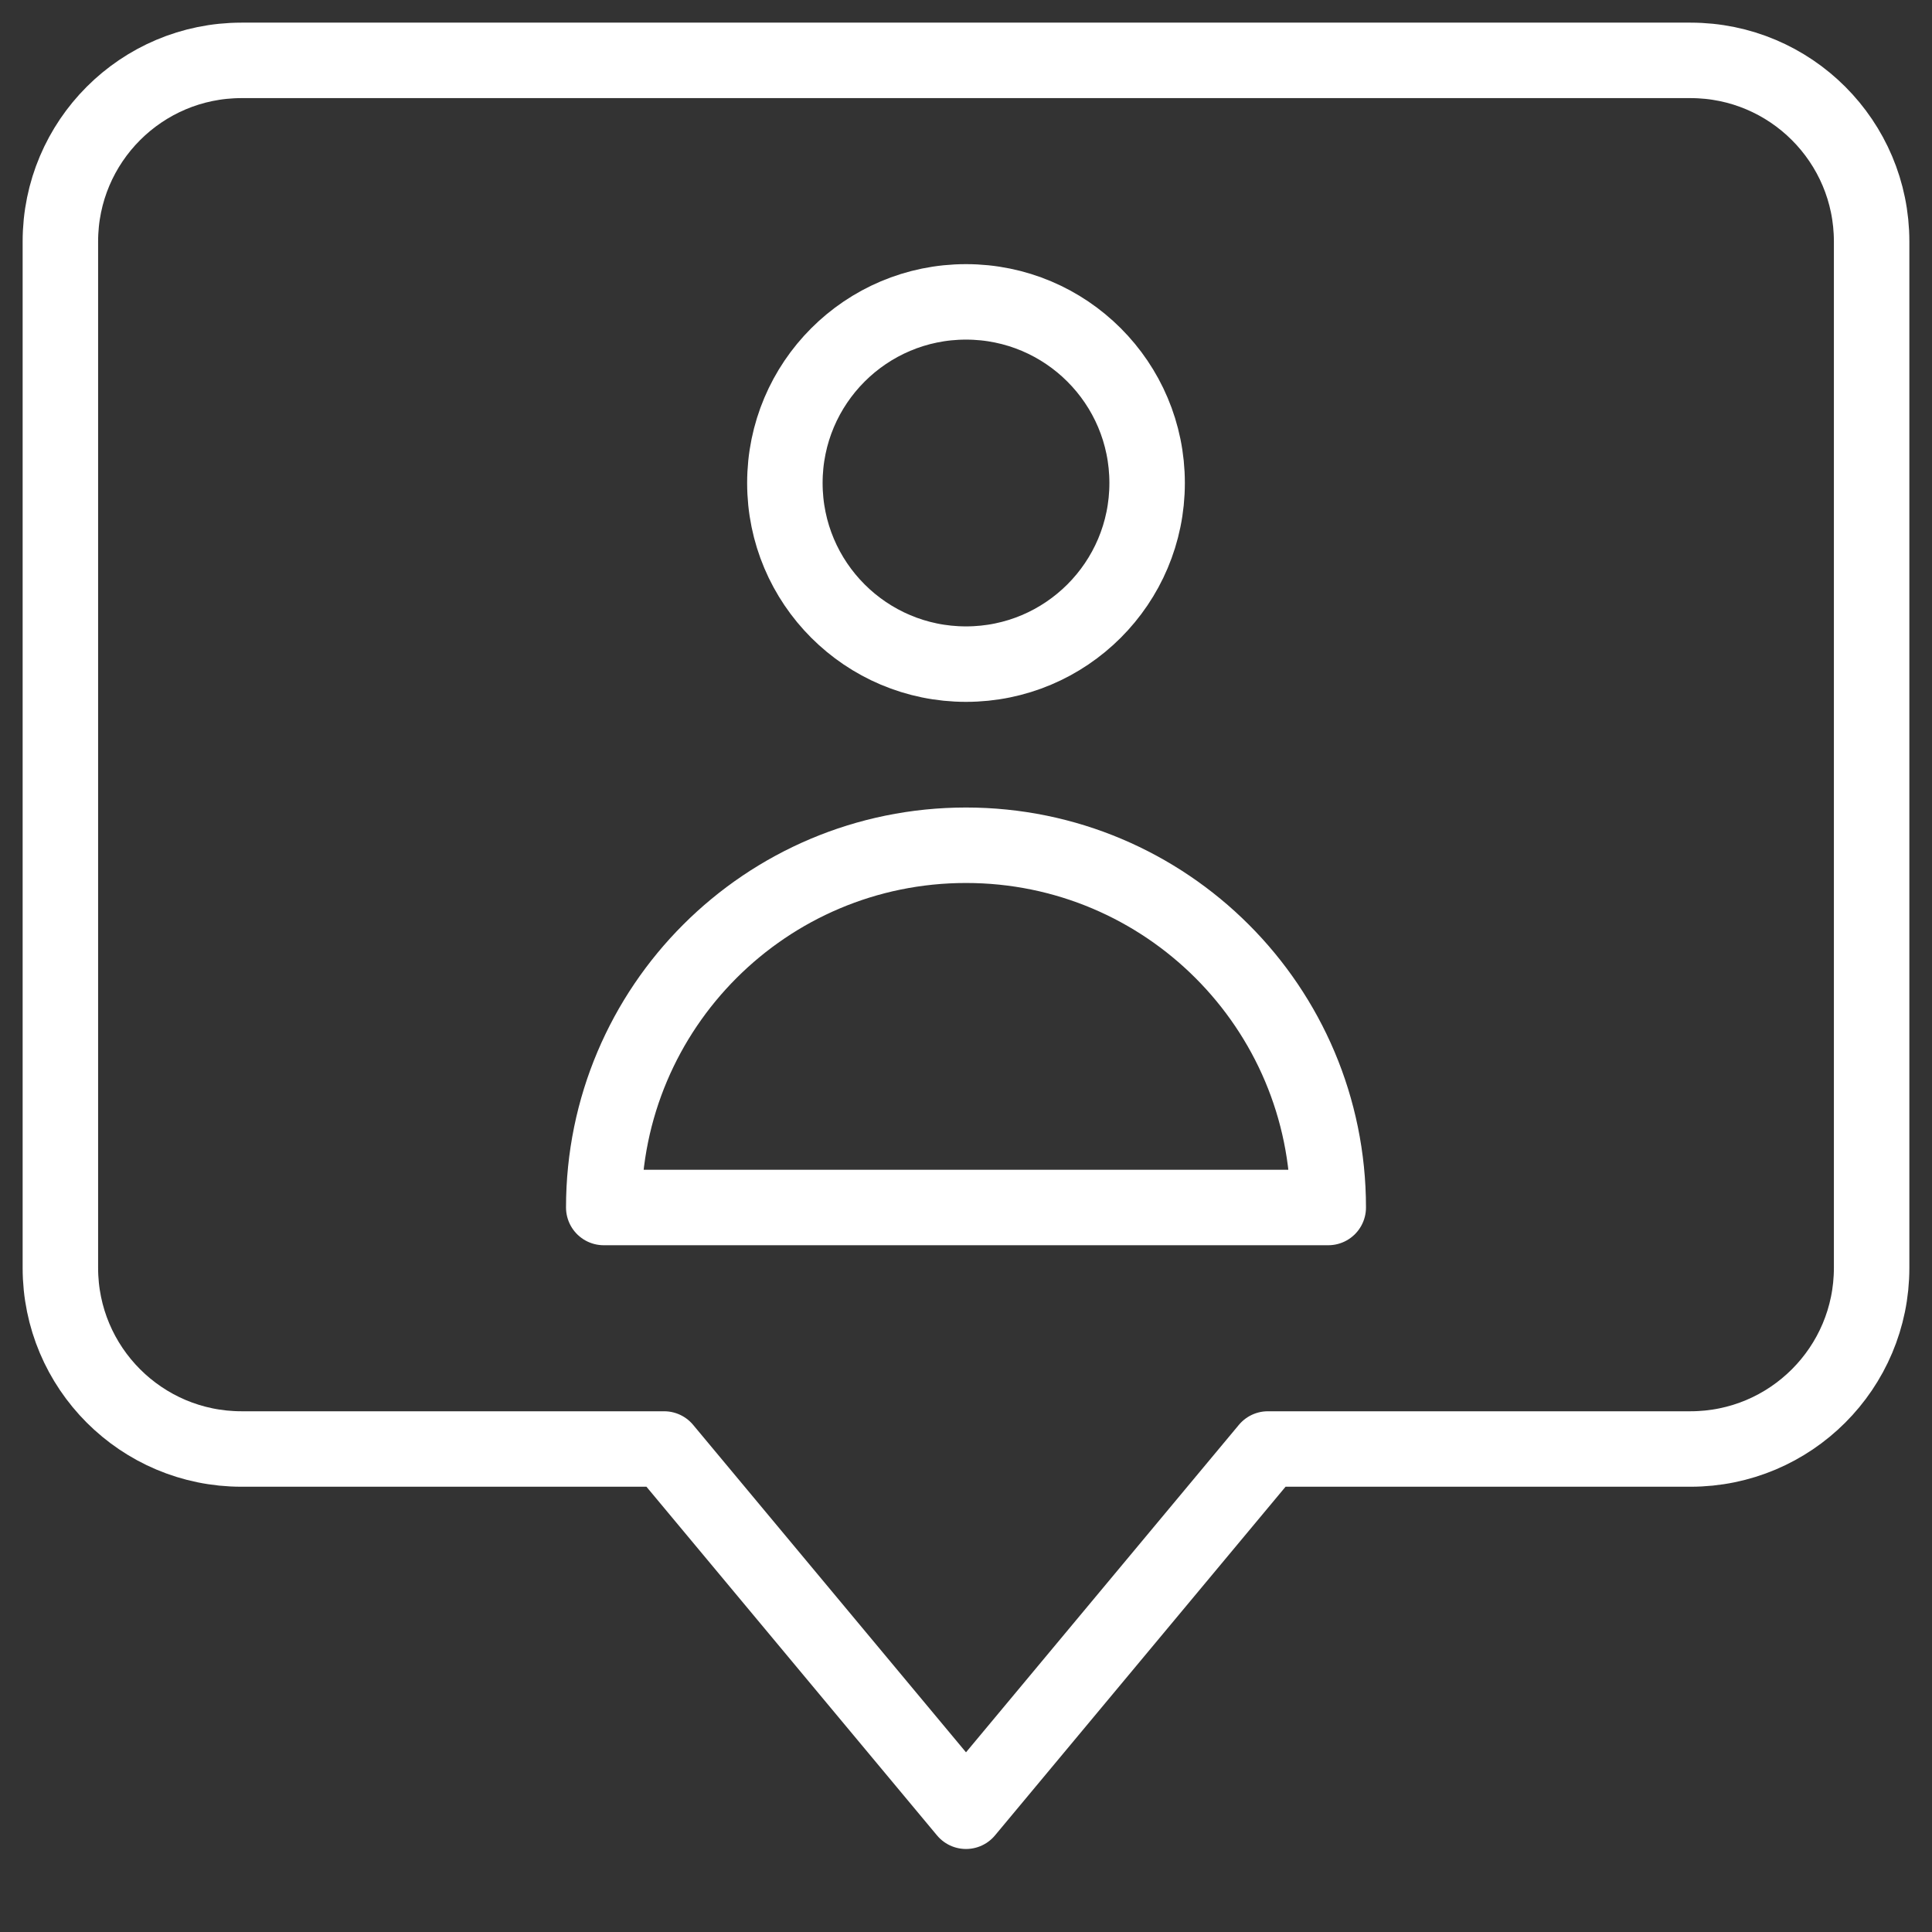
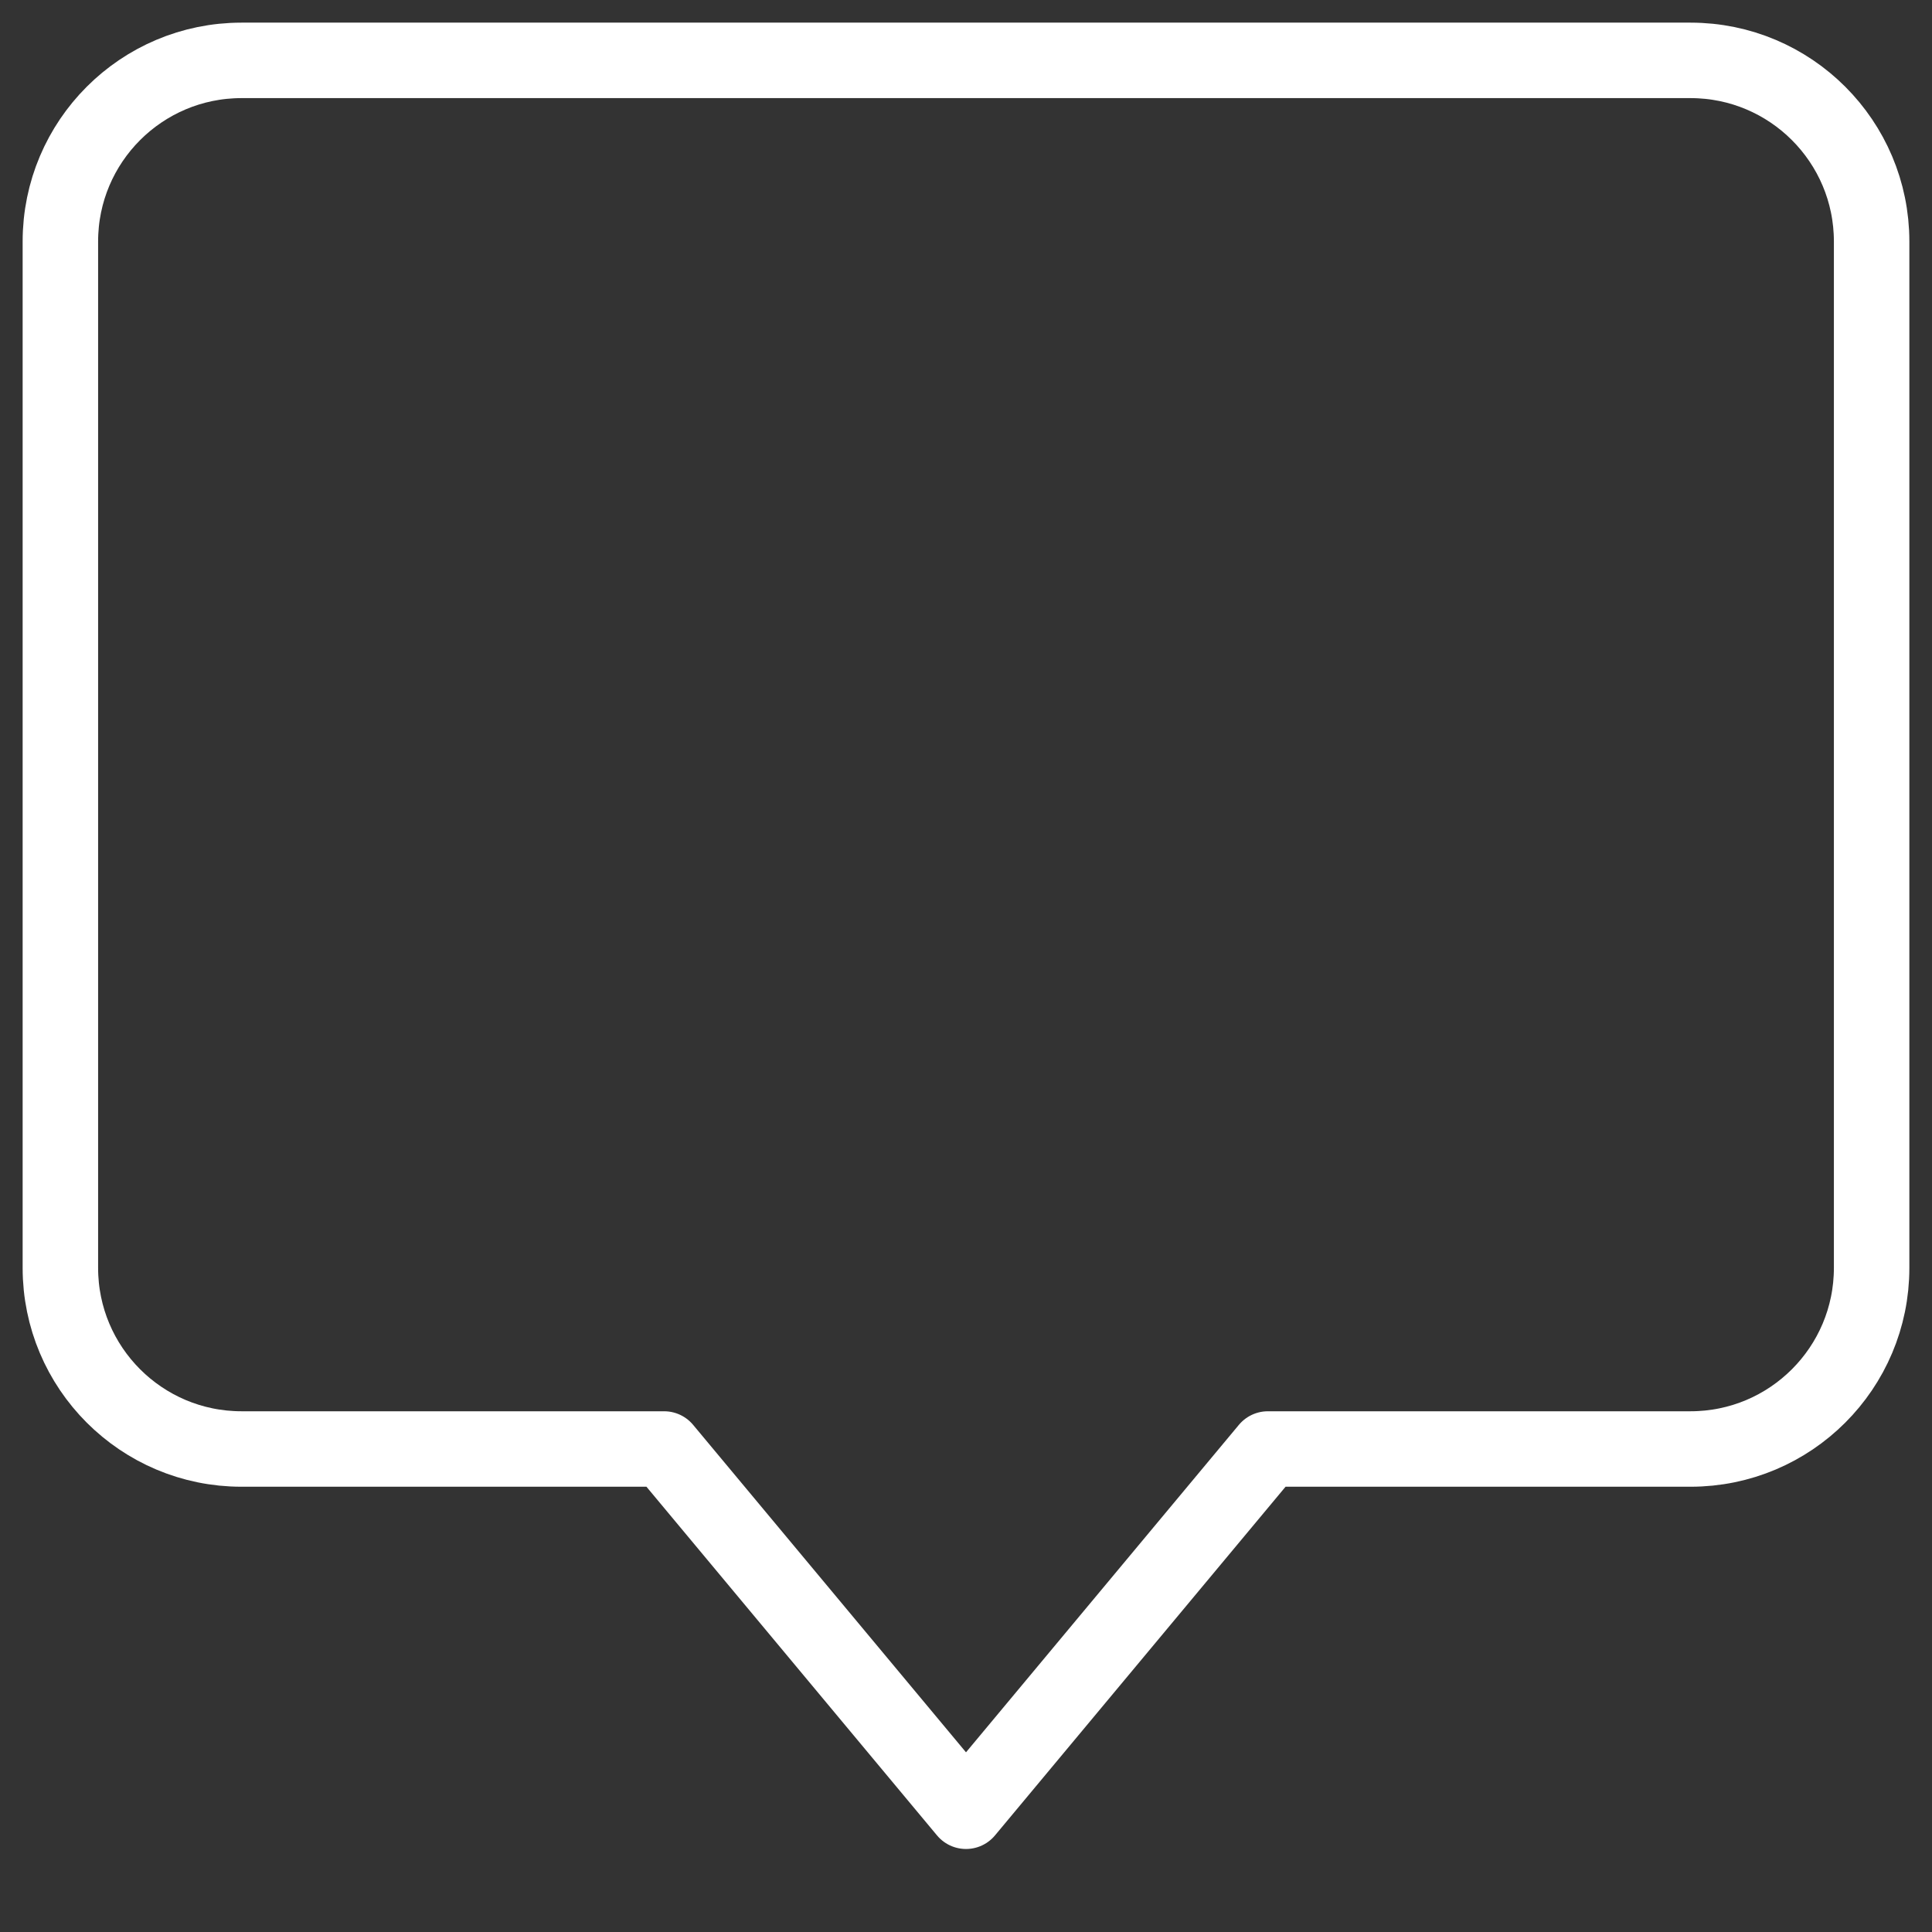
<svg xmlns="http://www.w3.org/2000/svg" viewBox="0 0 32 32">
  <rect x="0" y="0" width="32" height="32" fill="#333333" stroke="none" />
  <g stroke-linecap="round" stroke-width="1.25" fill="none" stroke="#fff" stroke-linejoin="round" class="nc-icon-wrapper">
-     <circle cx="16" cy="8" r="3" stroke="#fff" />
-     <path d="M16,14c-3.314,0-6,2.686-6,6h12c0-3.314-2.686-6-6-6Z" stroke="#fff" />
    <path d="M28,1H4c-1.657,0-3,1.343-3,3V21c0,1.657,1.343,3,3,3h7l5,6,5-6h7c1.657,0,3-1.343,3-3V4c0-1.657-1.343-3-3-3Z" data-cap="butt" />
  </g>
</svg>